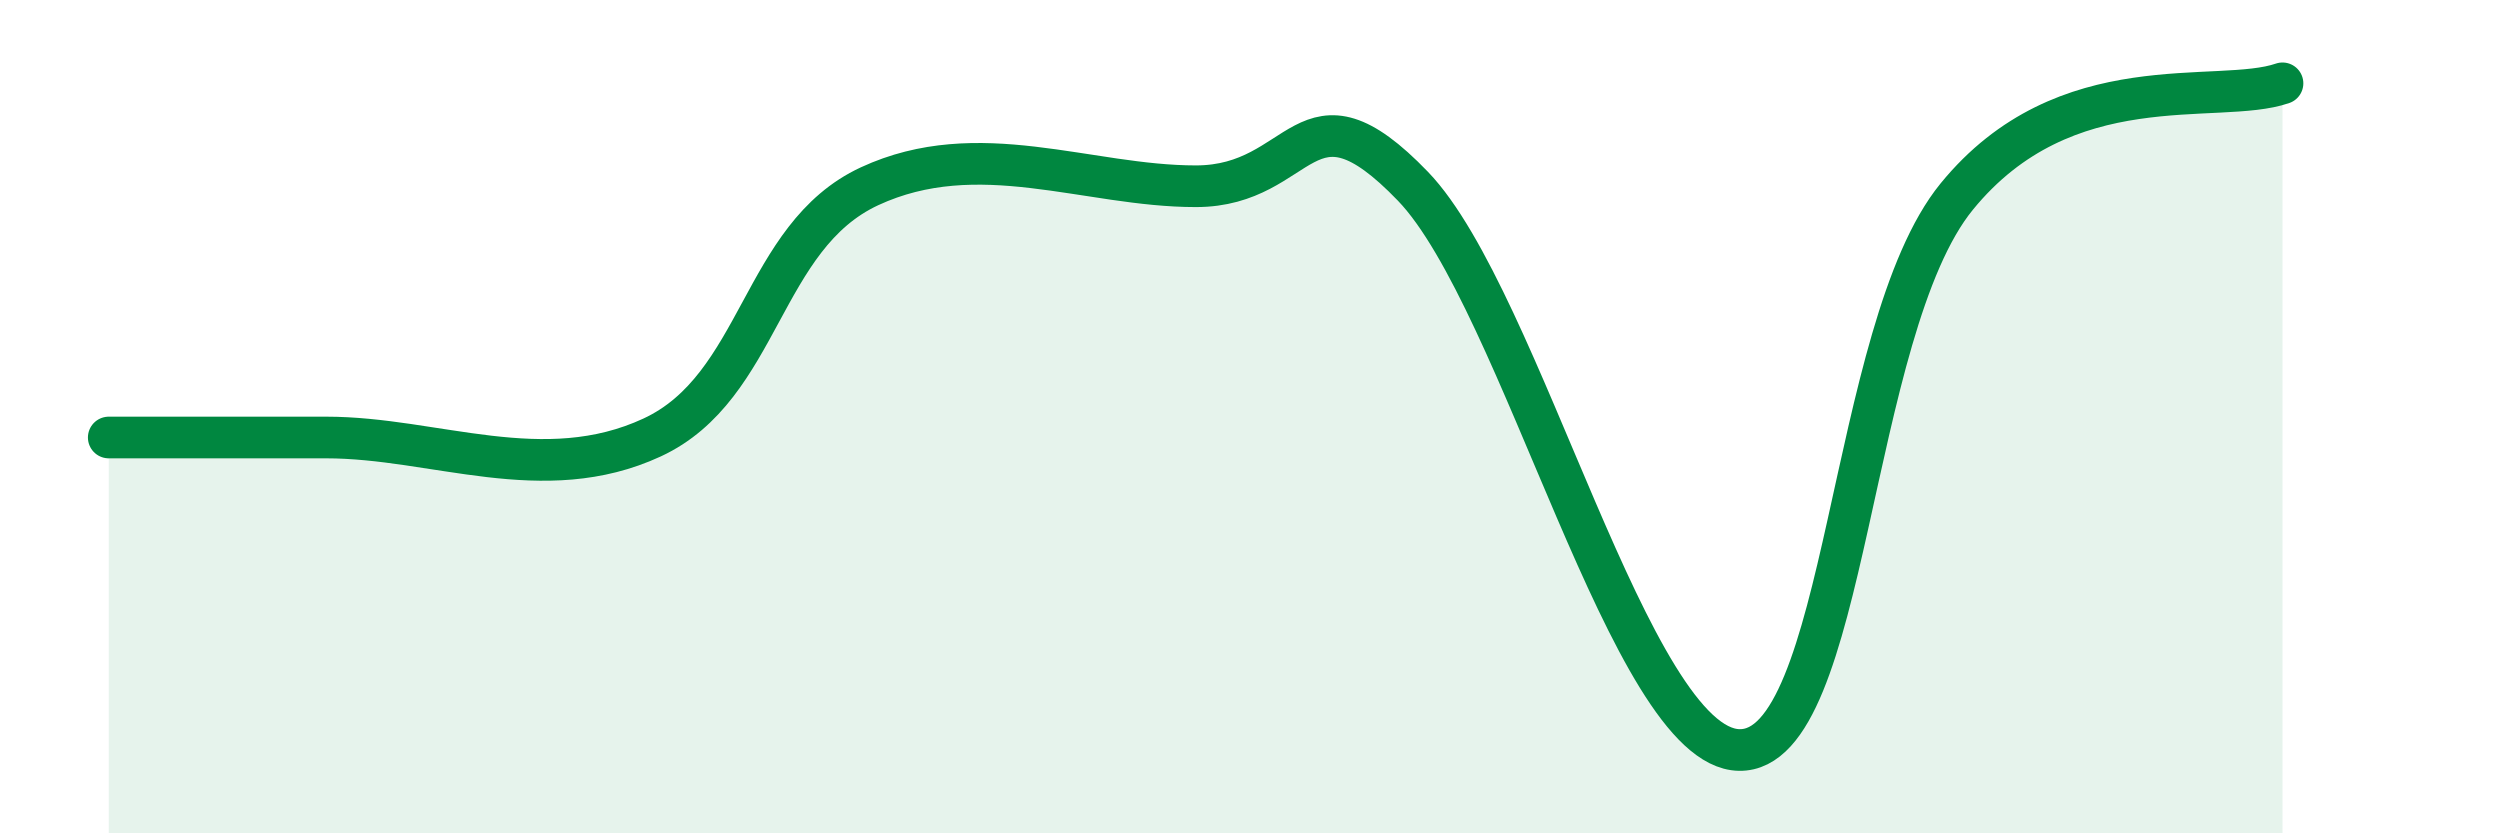
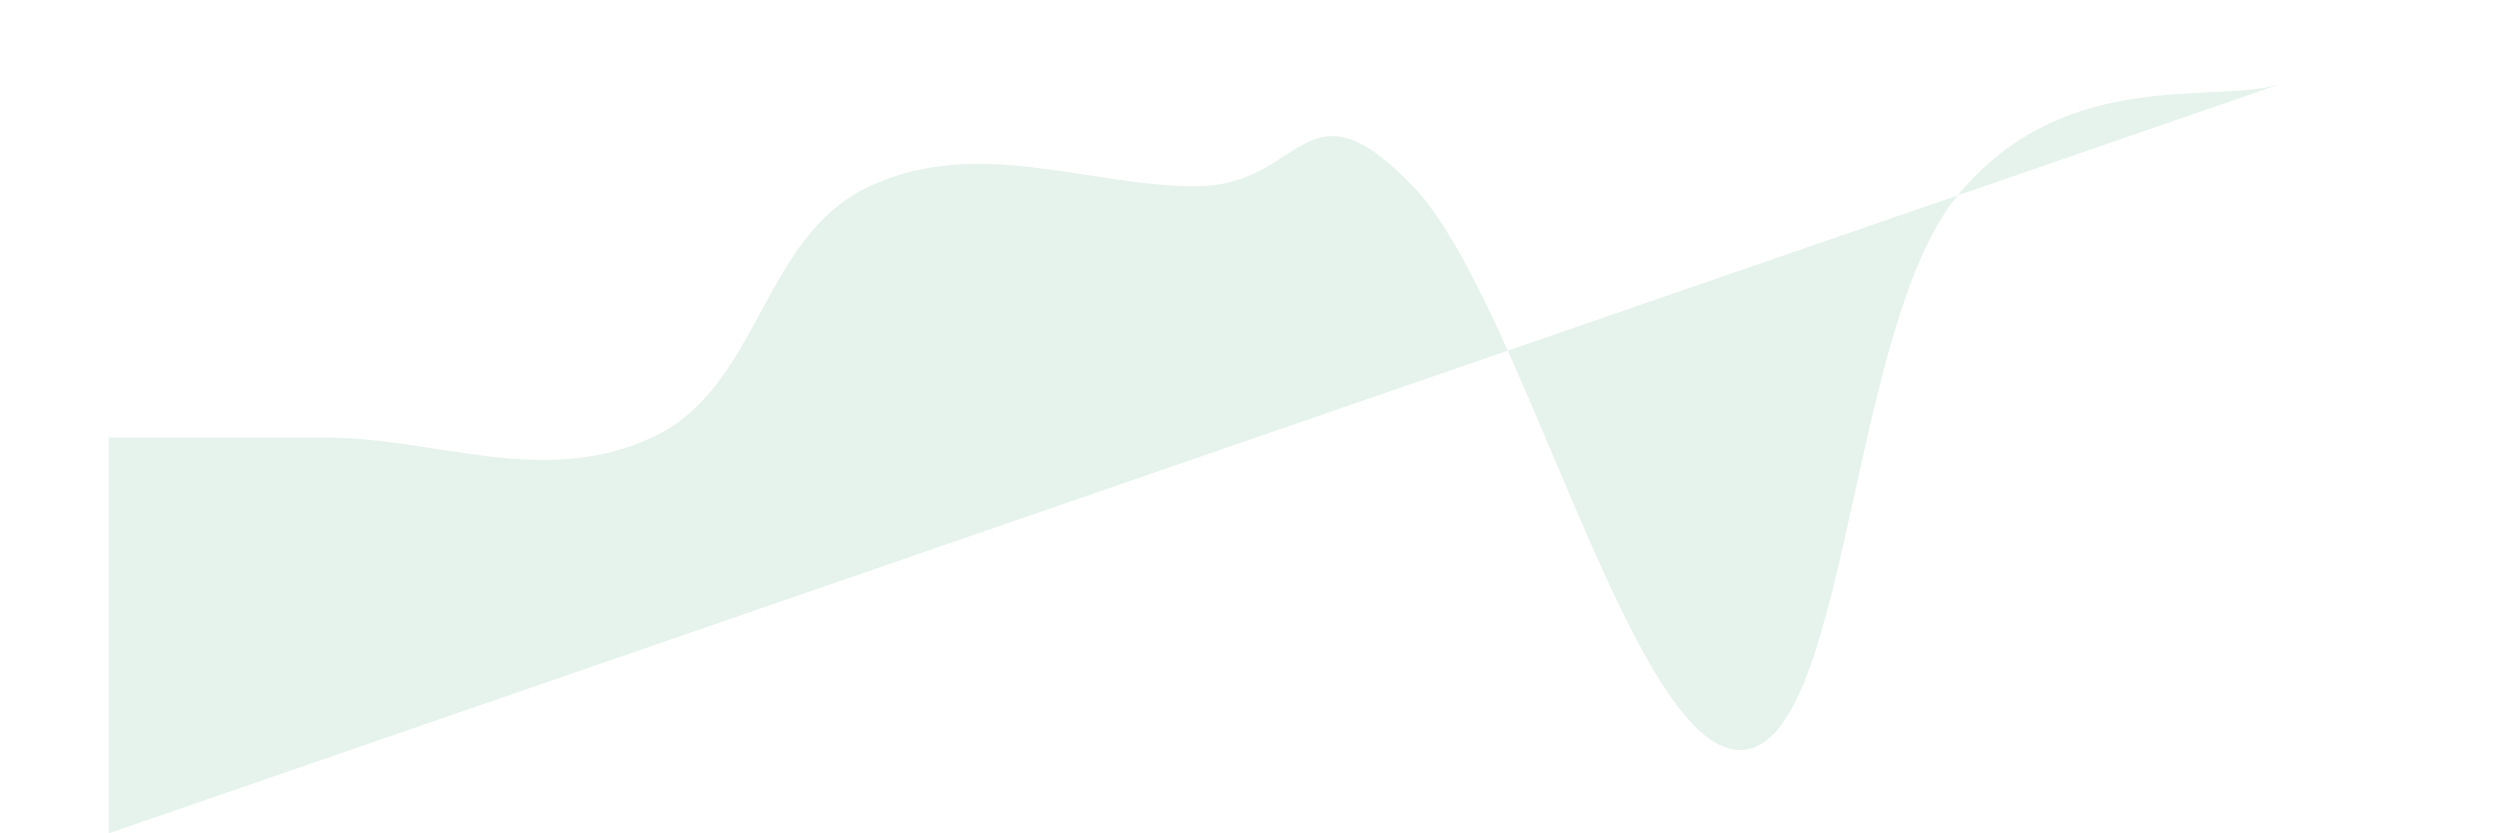
<svg xmlns="http://www.w3.org/2000/svg" width="60" height="20" viewBox="0 0 60 20">
-   <path d="M 2.61,10.5 C 3.65,10.5 5.22,10.5 7.83,10.5 C 10.44,10.5 13.04,11.71 15.65,10.5 C 18.26,9.29 18.26,5.68 20.87,4.47 C 23.48,3.26 26.09,4.47 28.7,4.47 C 31.31,4.47 31.3,1.76 33.91,4.47 C 36.52,7.18 39.13,17.95 41.74,18 C 44.35,18.05 44.35,7.92 46.96,4.72 C 49.57,1.52 53.22,2.54 54.78,2L54.78 20L2.61 20Z" fill="#008740" opacity="0.1" stroke-linecap="round" stroke-linejoin="round" />
-   <path d="M 2.61,10.5 C 3.65,10.5 5.22,10.5 7.83,10.5 C 10.44,10.5 13.04,11.71 15.65,10.5 C 18.26,9.29 18.26,5.68 20.87,4.47 C 23.48,3.26 26.09,4.47 28.7,4.47 C 31.31,4.47 31.3,1.76 33.91,4.47 C 36.52,7.18 39.13,17.95 41.74,18 C 44.35,18.05 44.35,7.92 46.96,4.72 C 49.57,1.52 53.22,2.54 54.78,2" stroke="#008740" stroke-width="1" fill="none" stroke-linecap="round" stroke-linejoin="round" />
+   <path d="M 2.61,10.5 C 3.65,10.5 5.22,10.5 7.83,10.5 C 10.44,10.5 13.04,11.71 15.65,10.5 C 18.26,9.29 18.26,5.68 20.87,4.47 C 23.48,3.26 26.09,4.47 28.7,4.47 C 31.31,4.47 31.3,1.76 33.91,4.47 C 36.52,7.18 39.13,17.95 41.74,18 C 44.35,18.05 44.35,7.92 46.96,4.72 C 49.57,1.52 53.22,2.54 54.78,2L2.61 20Z" fill="#008740" opacity="0.1" stroke-linecap="round" stroke-linejoin="round" />
</svg>